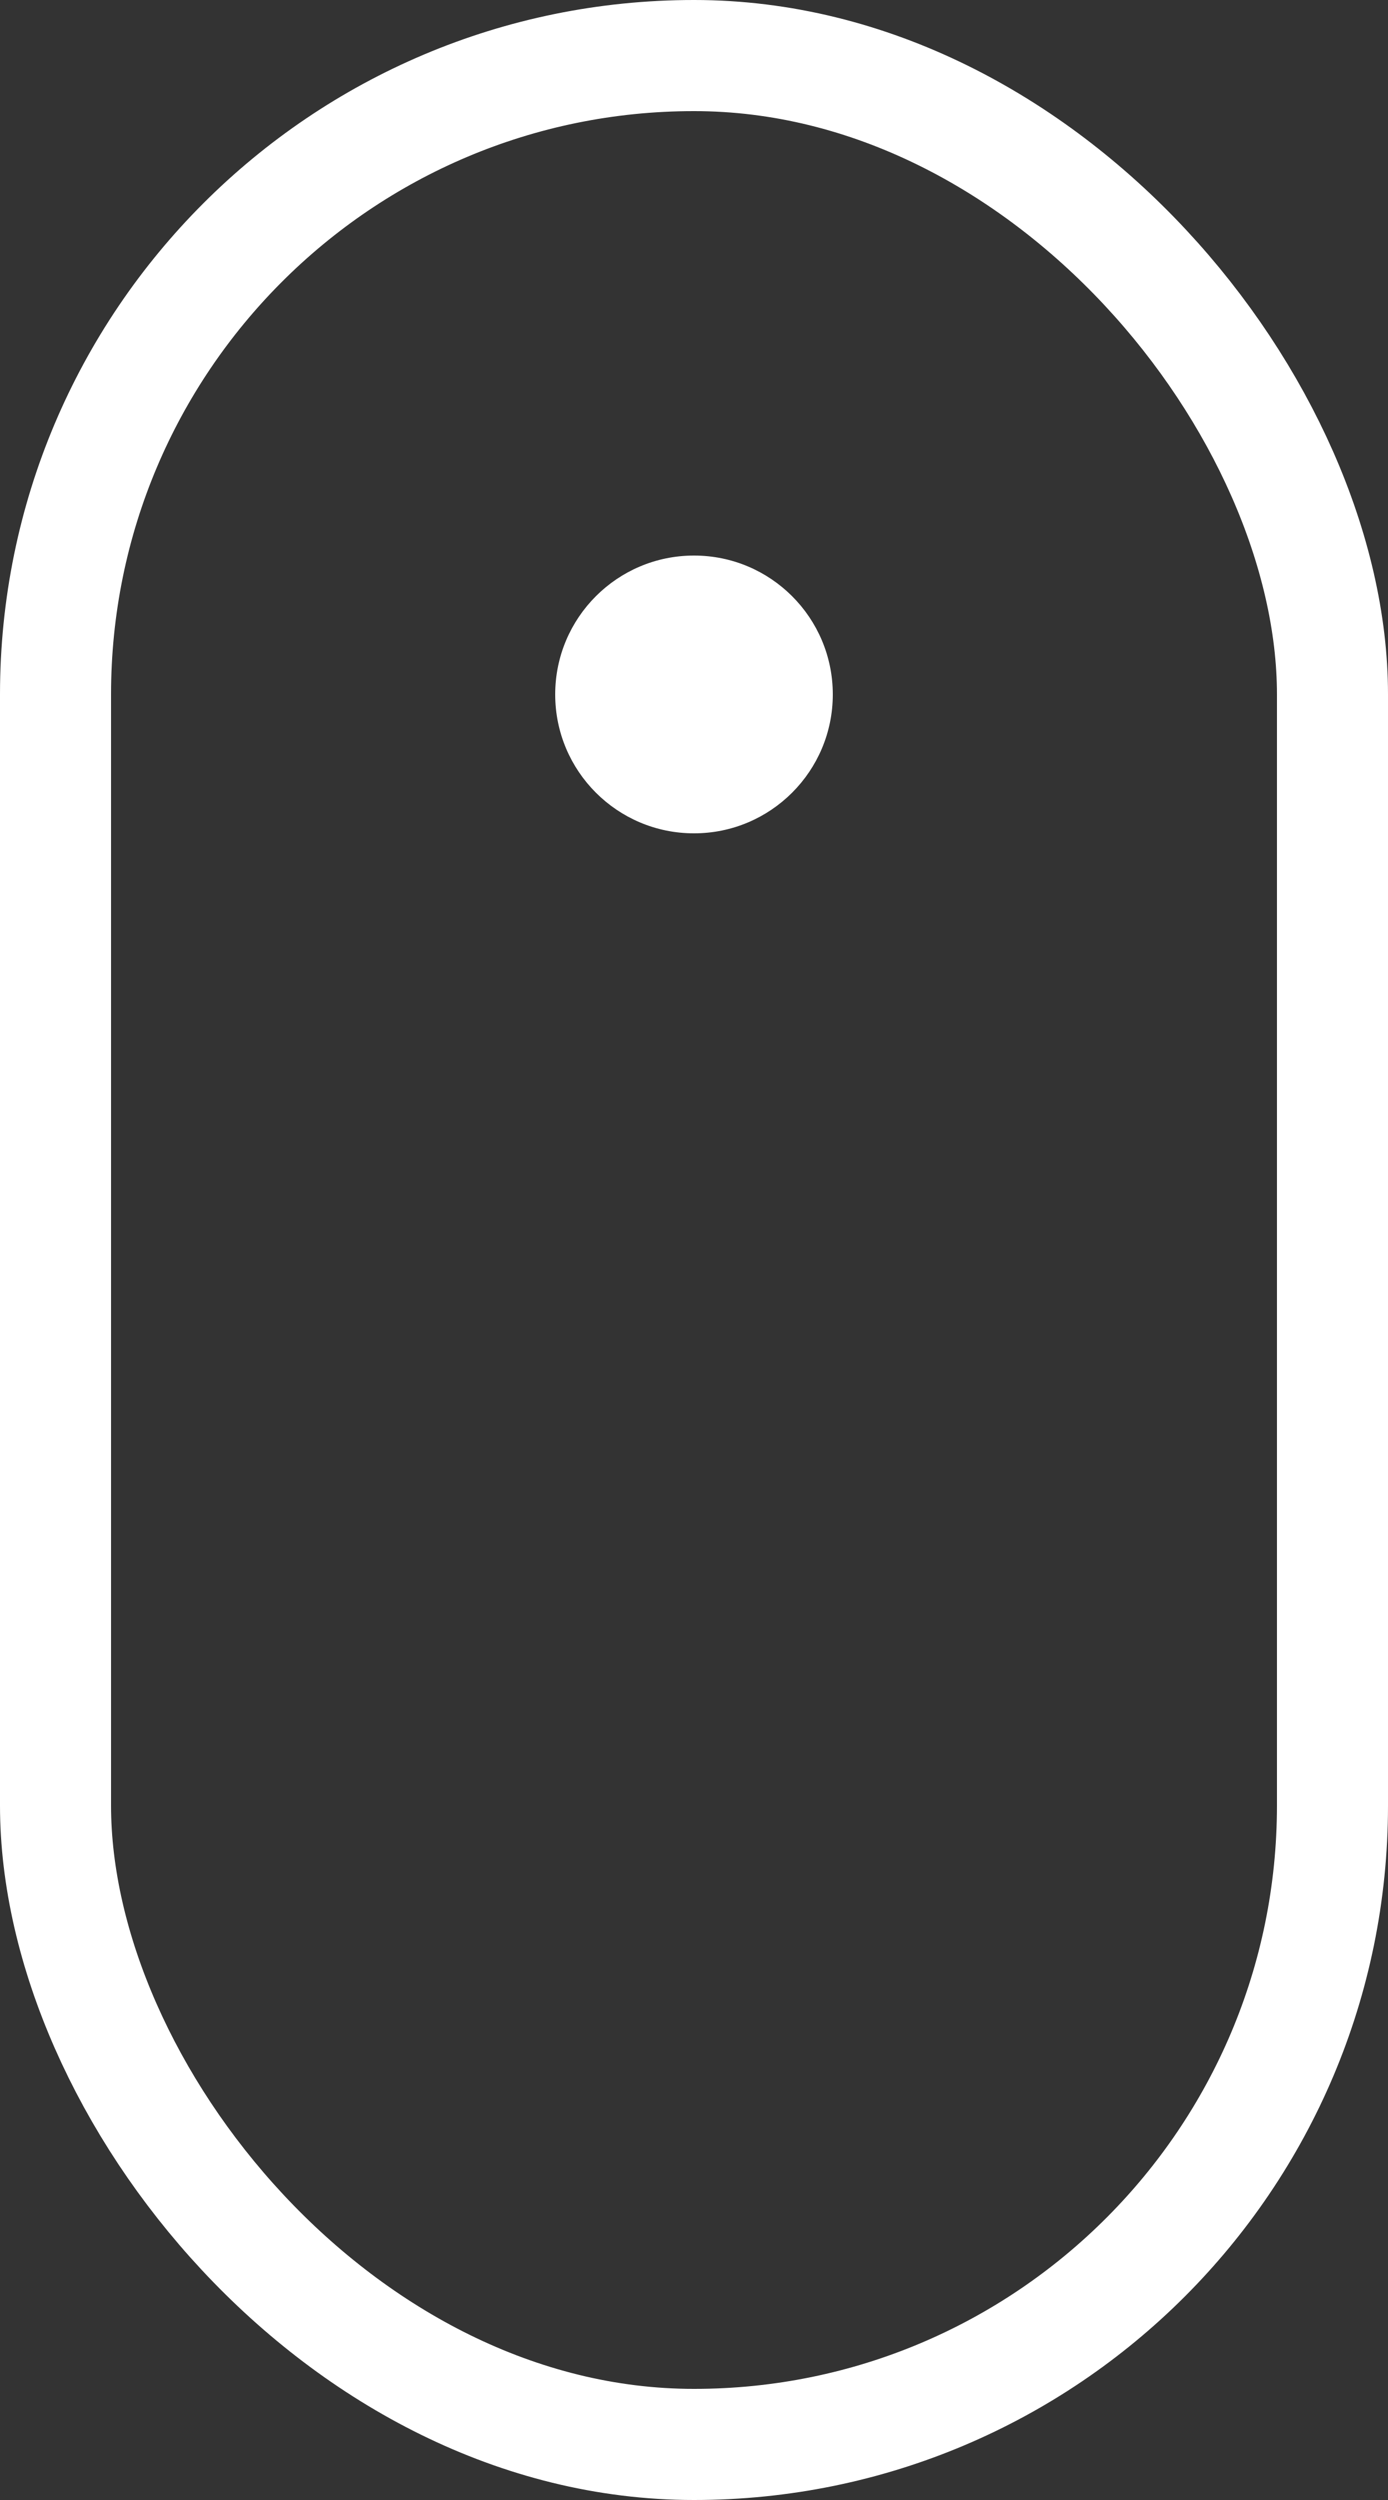
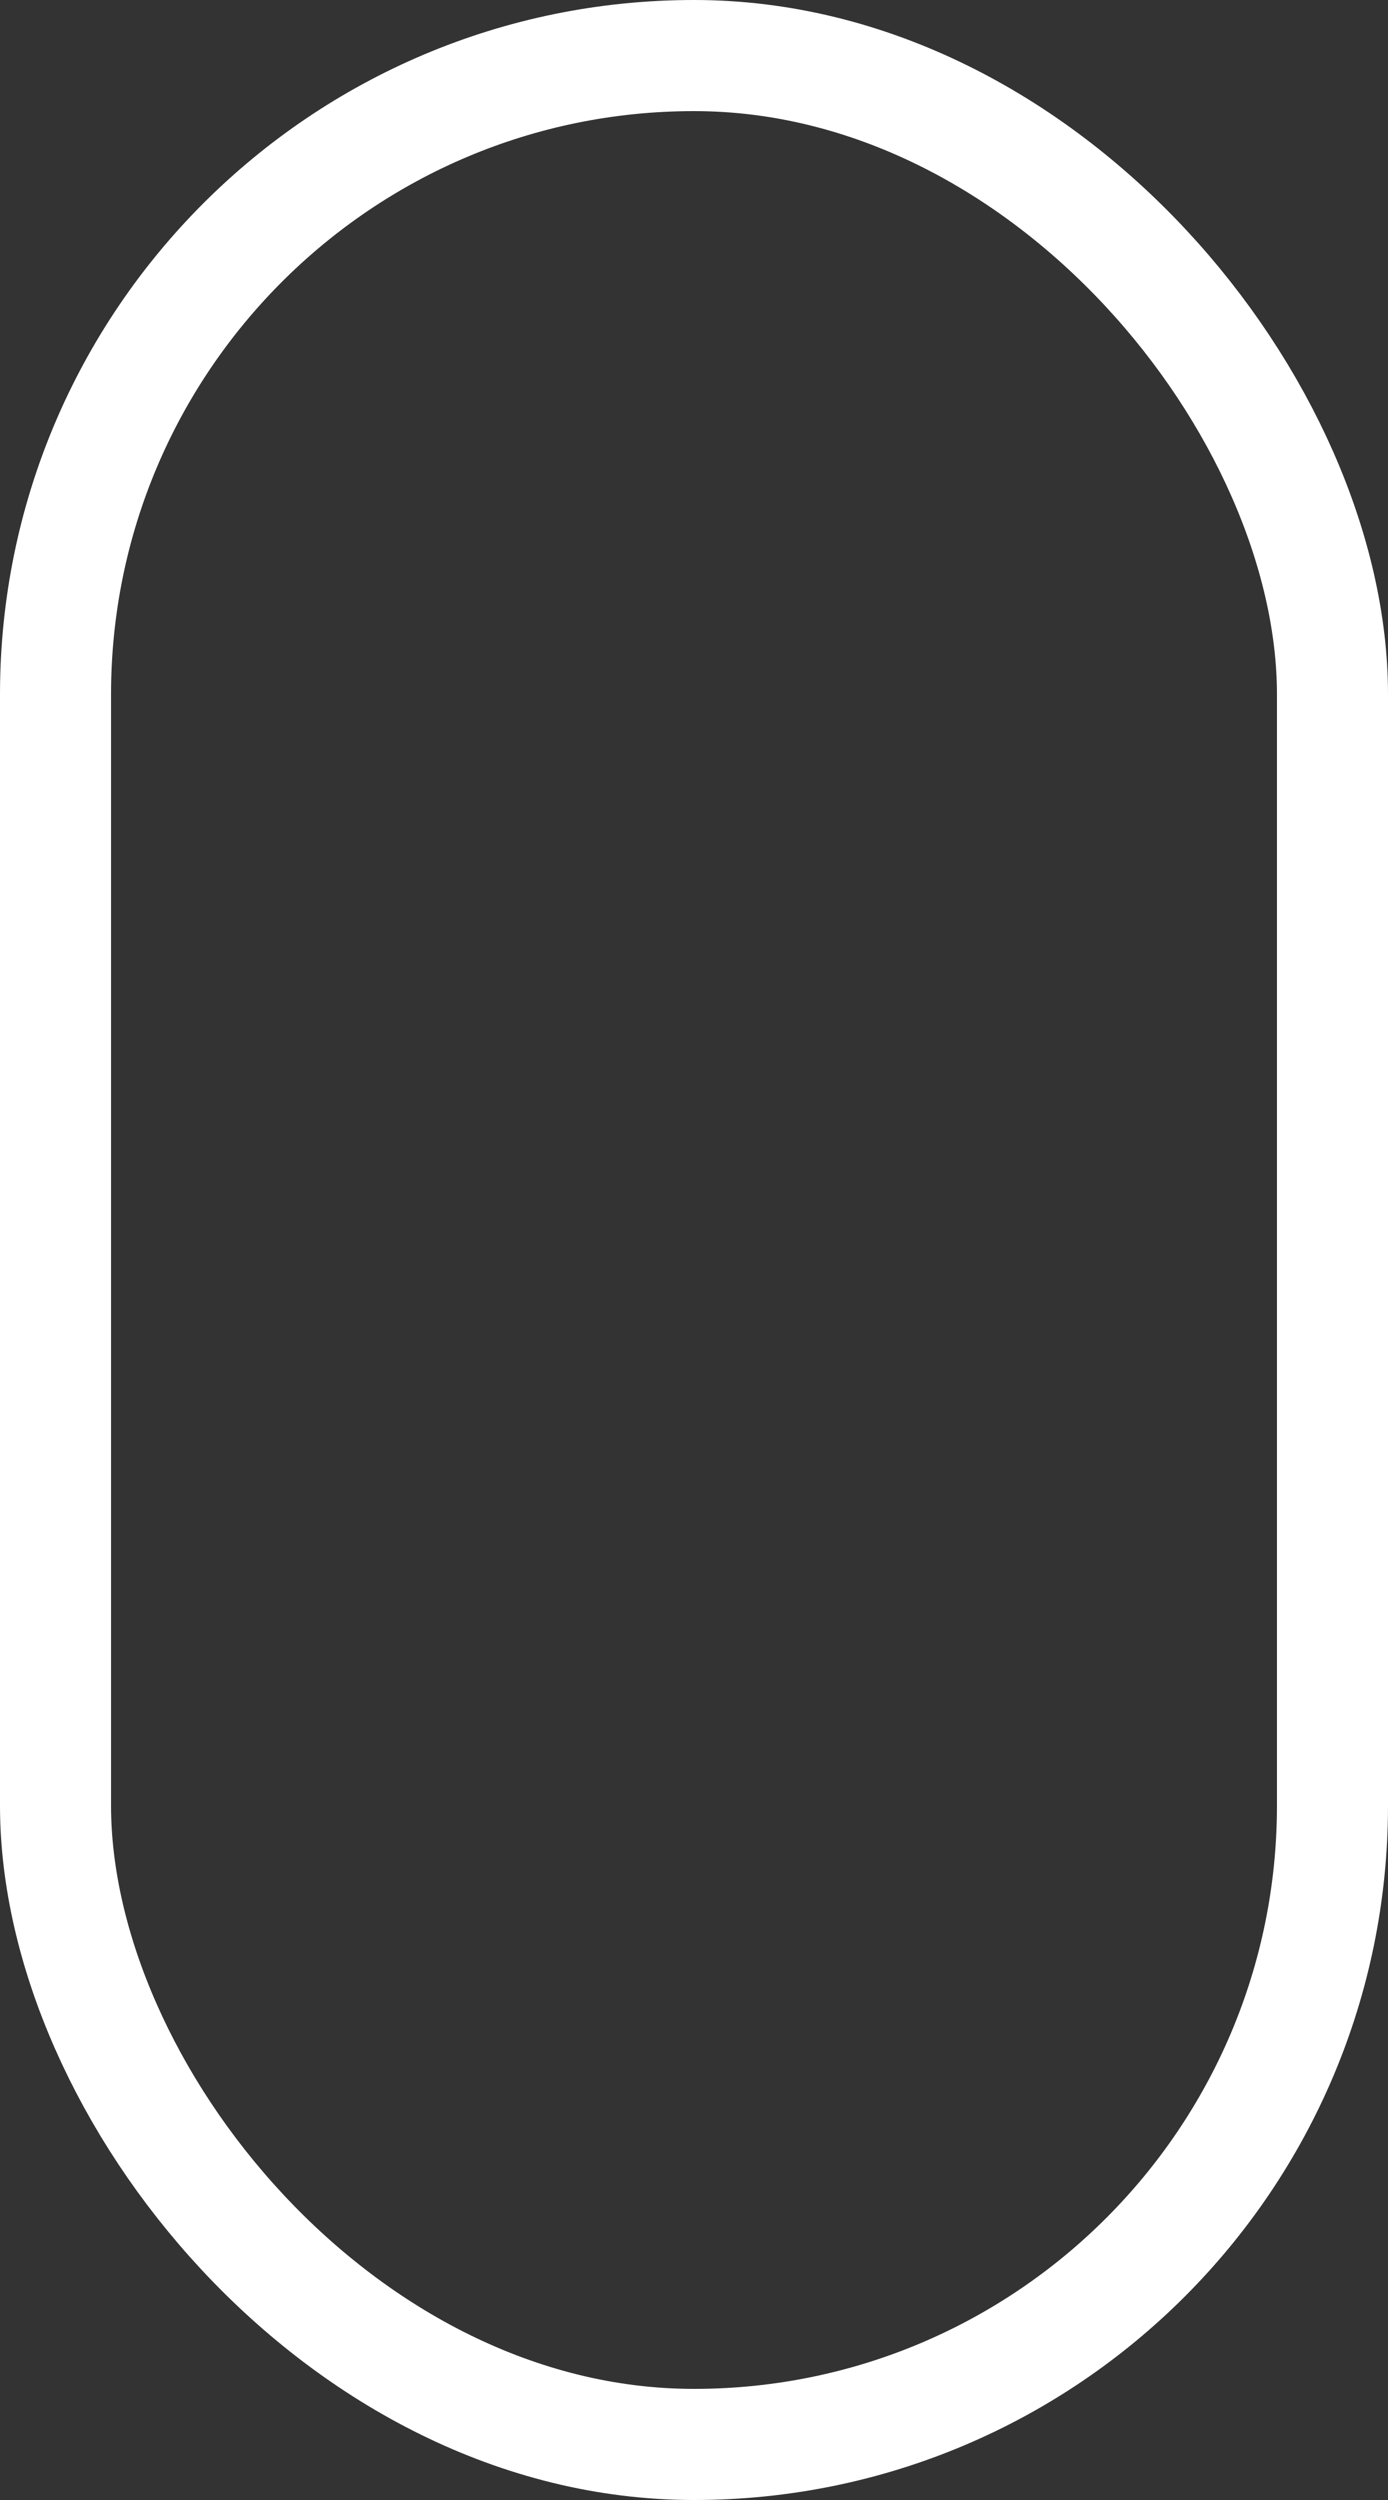
<svg xmlns="http://www.w3.org/2000/svg" width="25" height="45" viewBox="0 0 25 45" fill="none">
  <rect x="0" y="0" width="25" height="45" fill="#333333" stroke="none" />
  <rect x="1" y="1" width="23" height="43" rx="11.5" stroke="white" stroke-width="2" />
-   <circle cx="12.5" cy="12.5" r="2.5" fill="white" />
</svg>